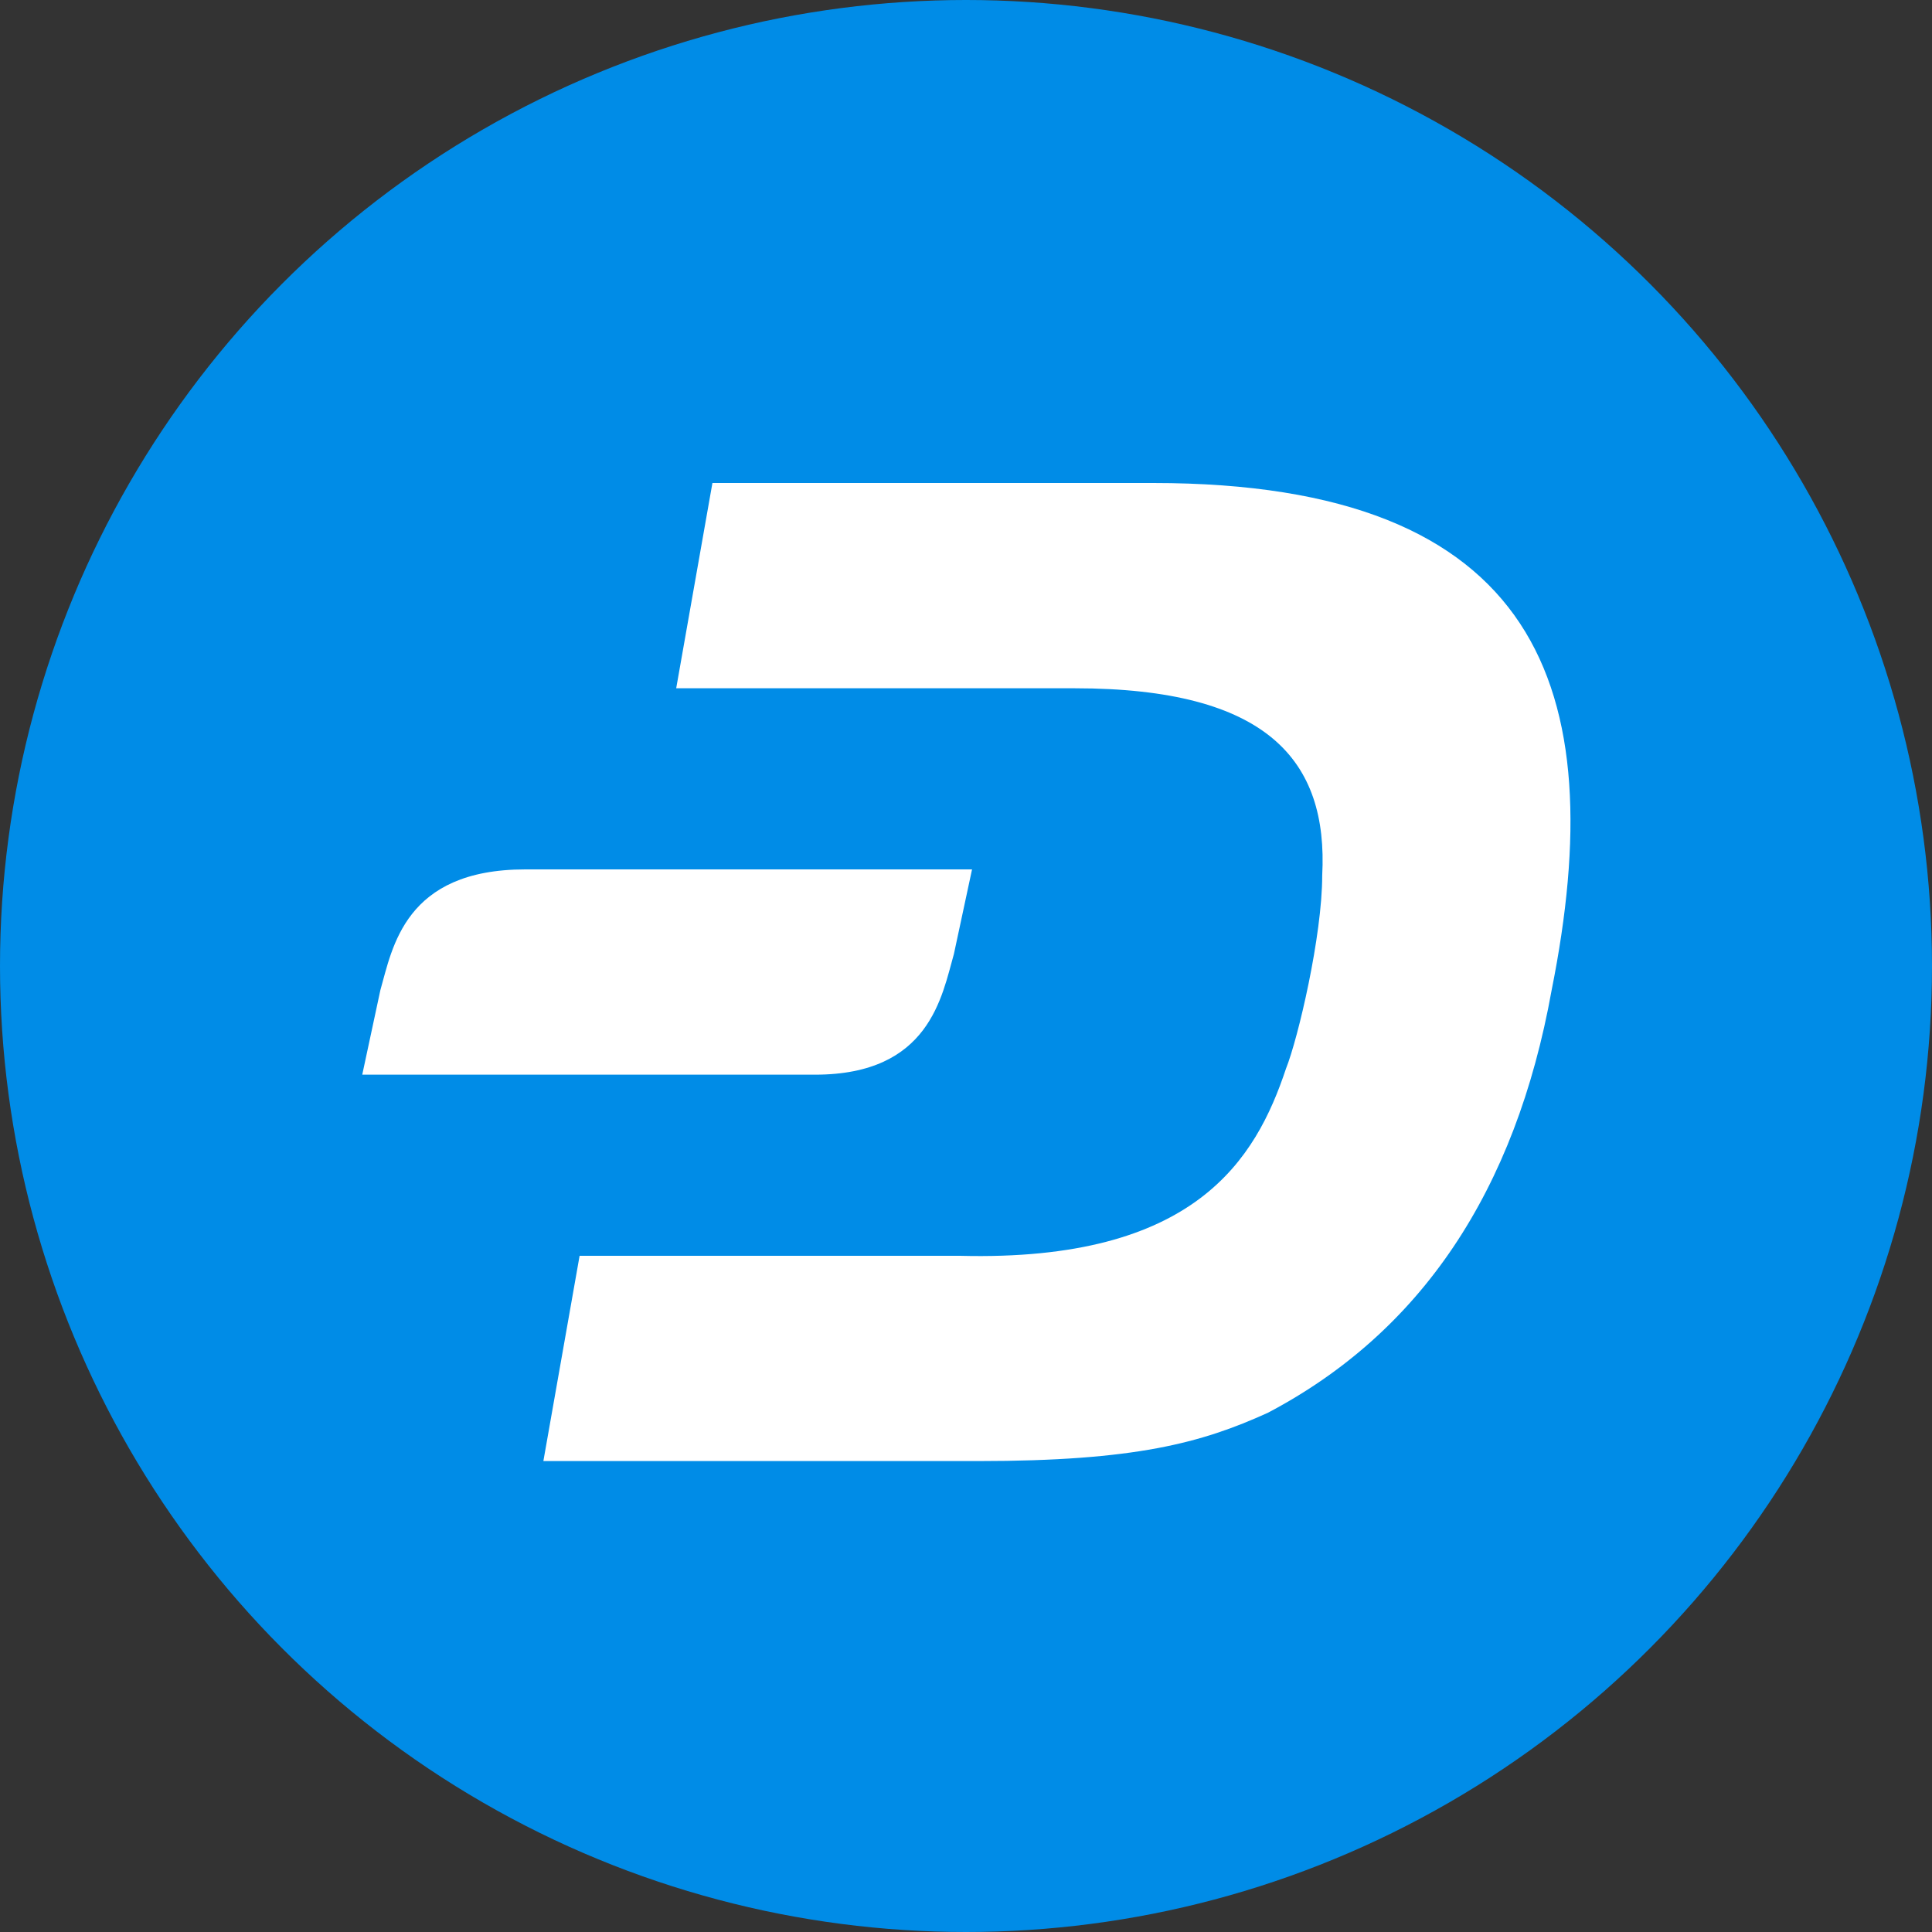
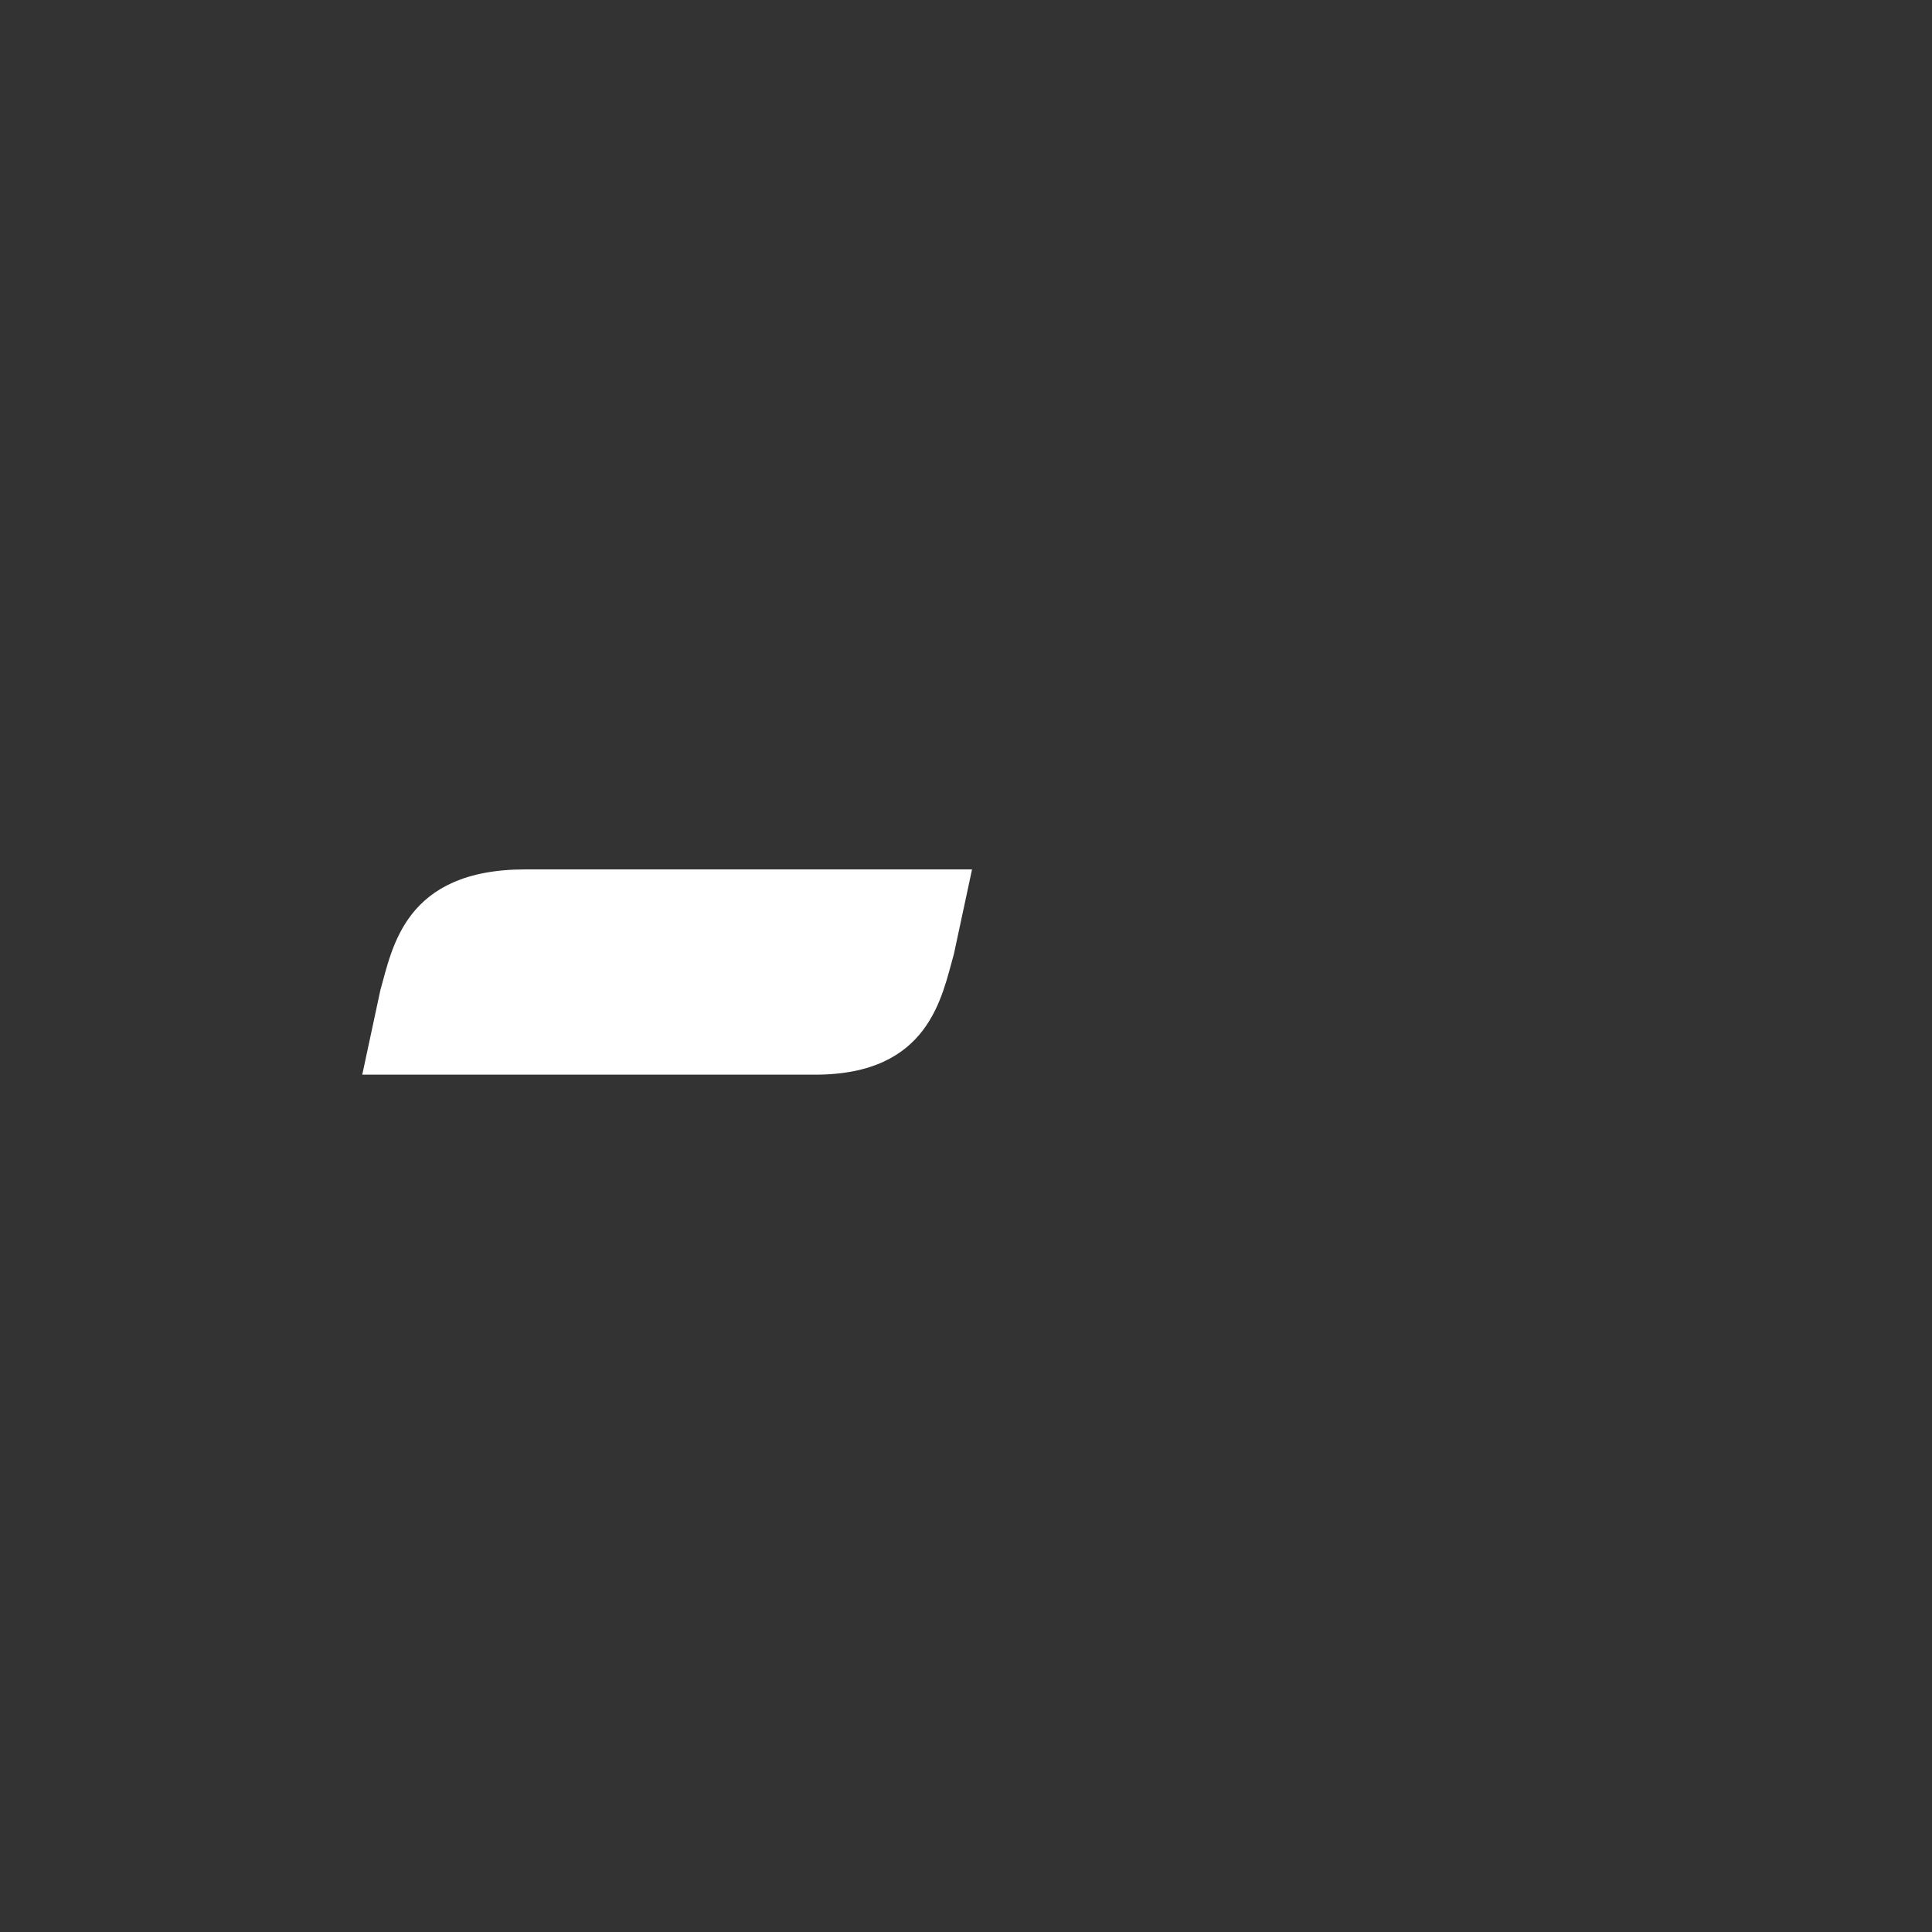
<svg xmlns="http://www.w3.org/2000/svg" width="32" height="32">
  <rect width="100%" height="100%" fill="#333333" stroke="none" />
  <g fill="none">
-     <circle cx="16" cy="16" r="16" fill="#008ce7" />
    <g fill="#fff">
-       <path d="M19 8h-7.2l-.6 3.4h6.6c3.2 0 4.2 1.2 4.1 3.1 0 1-.4 2.7-.6 3.2-.5 1.5-1.5 3.2-5.4 3.1H9.6L9 24.2h7.2c2.6 0 3.7-.3 4.8-.8q3.8-2 4.7-7c1-5-.2-8.4-6.6-8.4" />
      <path d="m15.8 15.8.3-1.4H8.7c-2 0-2.2 1.3-2.4 2L6 17.8h7.5c1.9 0 2.1-1.3 2.3-2" />
    </g>
  </g>
</svg>